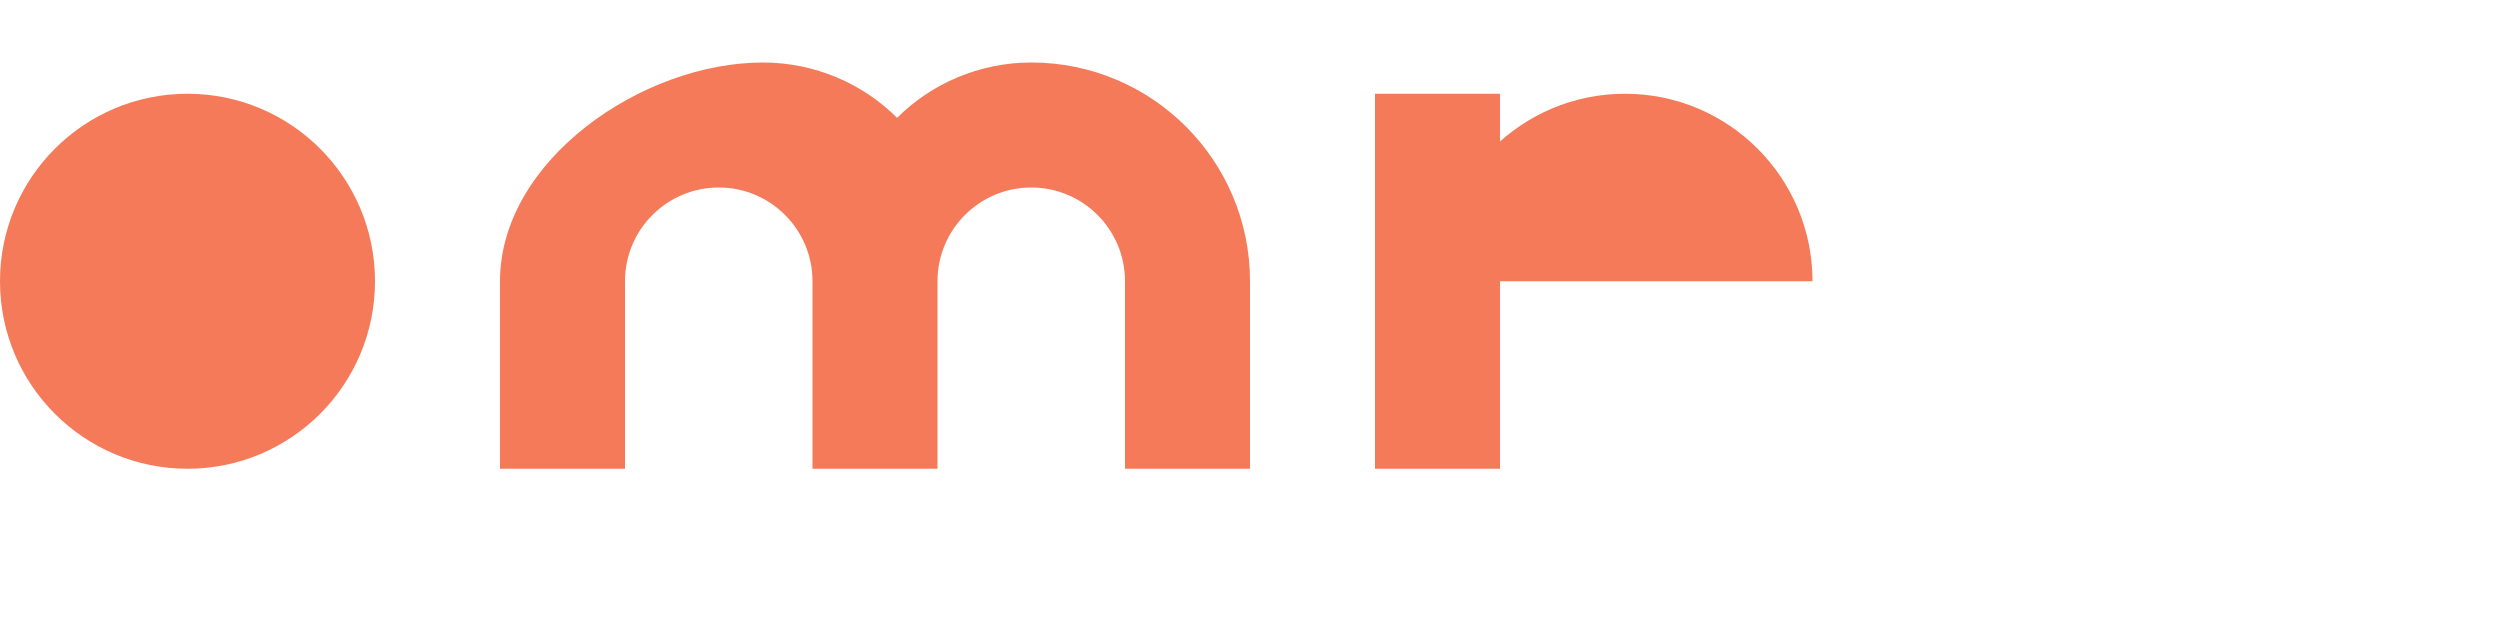
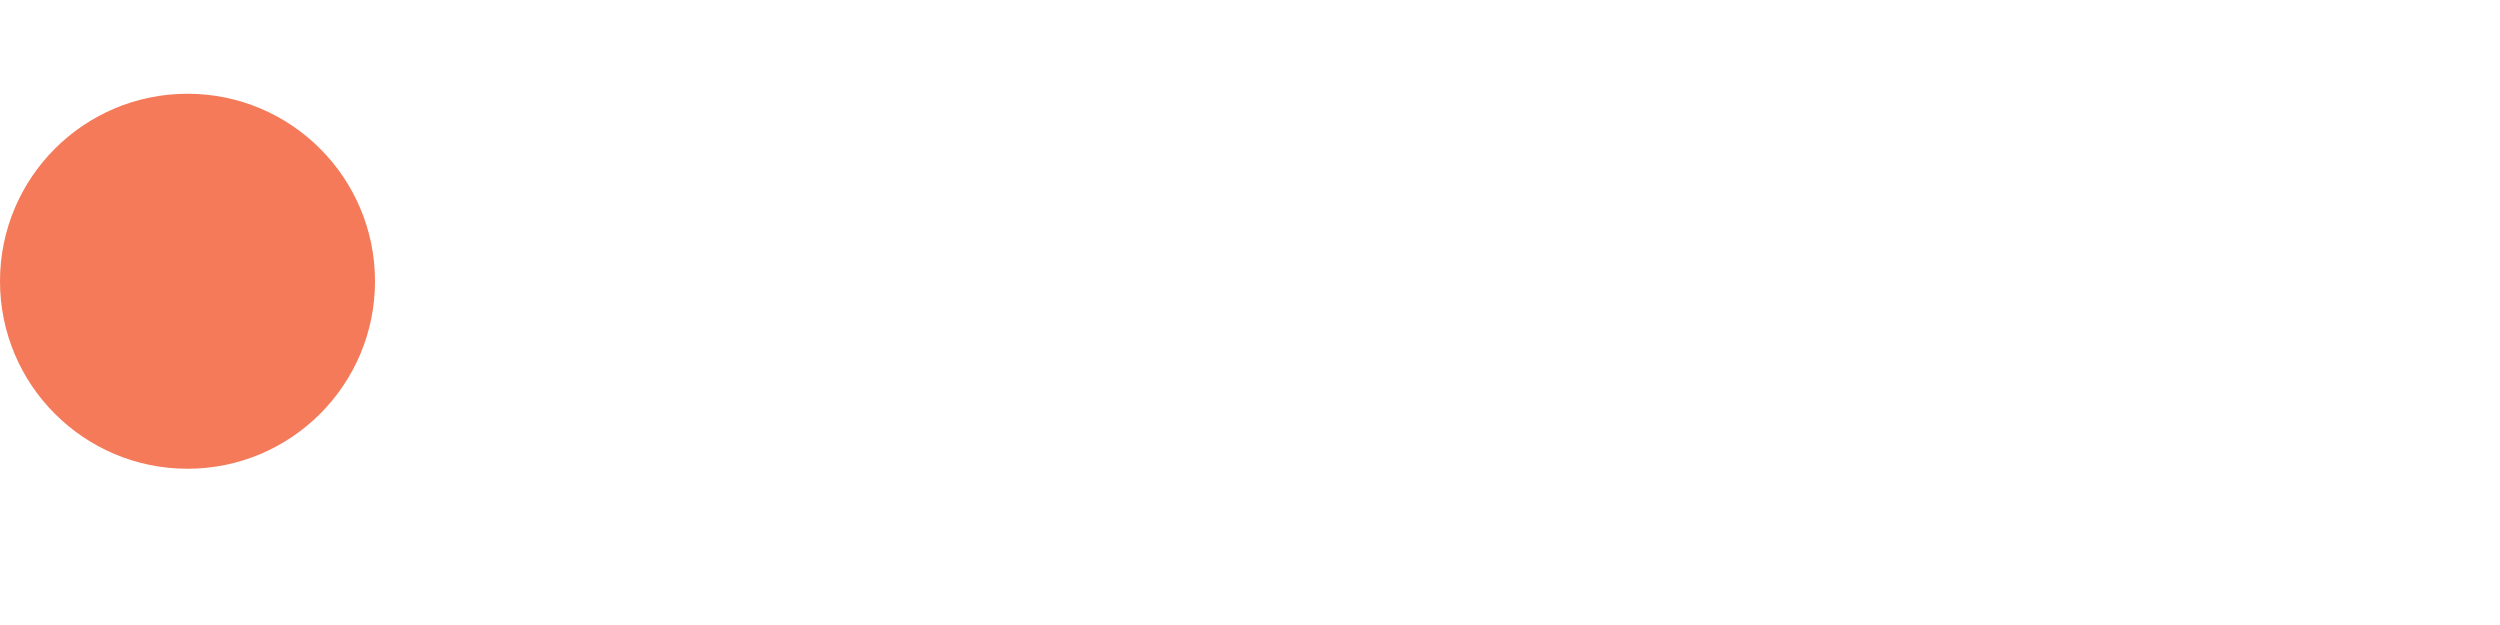
<svg xmlns="http://www.w3.org/2000/svg" width="400" height="100" viewBox="0 0 400 100" fill="none">
  <path d="M30 75C46.569 75 60 61.569 60 45C60 28.431 46.569 15 30 15C13.431 15 0 28.431 0 45C0 61.569 13.431 75 30 75Z" fill="#F47A59" />
-   <path d="M80 75H100V45C100 36.716 106.716 30 115 30C123.284 30 130 36.716 130 45V75H150V45C150 36.716 156.716 30 165 30C173.284 30 180 36.716 180 45V75H200V45C200 25.67 184.33 10 165 10C156.716 10 149.019 13.373 143.536 18.856C138.052 13.373 130.355 10 122.071 10C102.741 10 80 25.67 80 45V75Z" fill="#F47A59" />
-   <path d="M220 75H240V15H220V75Z" fill="#F47A59" />
-   <path d="M260 75C276.569 75 290 61.569 290 45C290 28.431 276.569 15 260 15C243.431 15 230 28.431 230 45H290C290 61.569 276.569 75 260 75Z" fill="#F47A59" />
</svg>